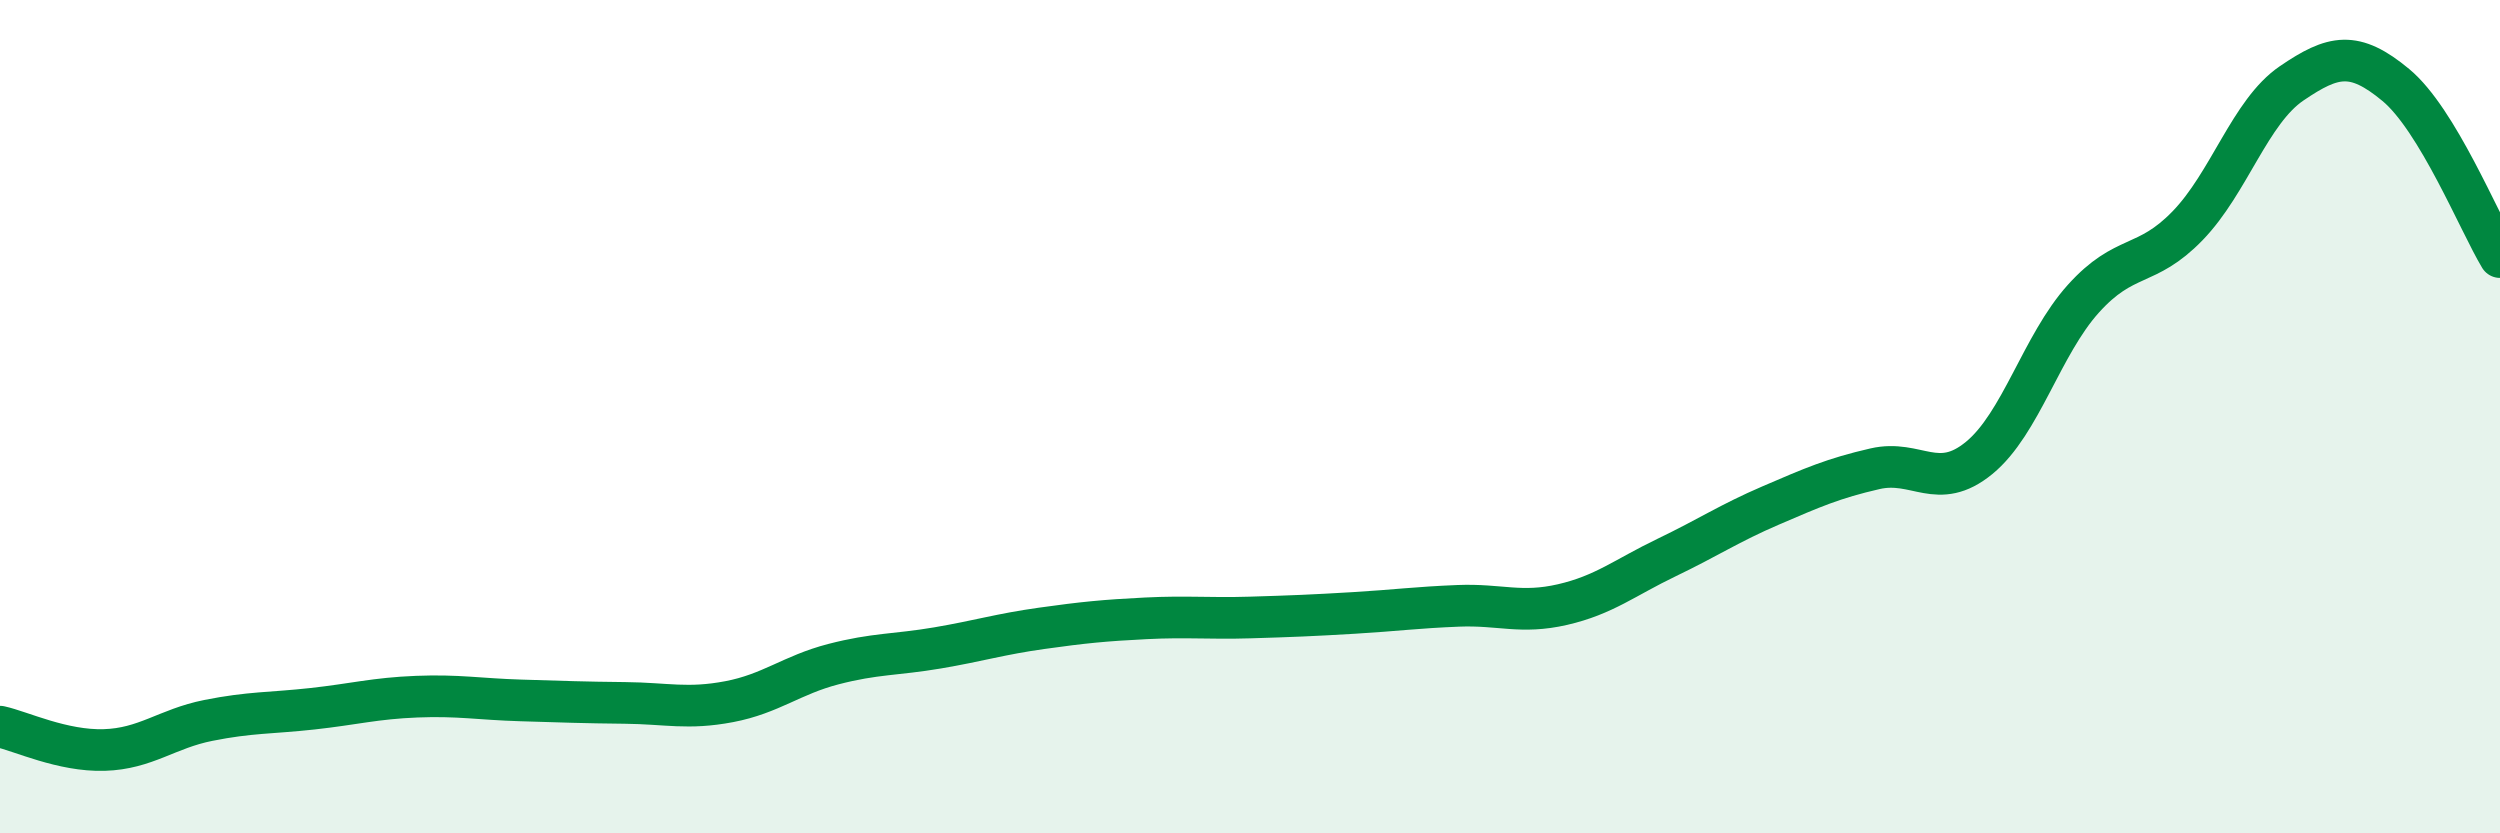
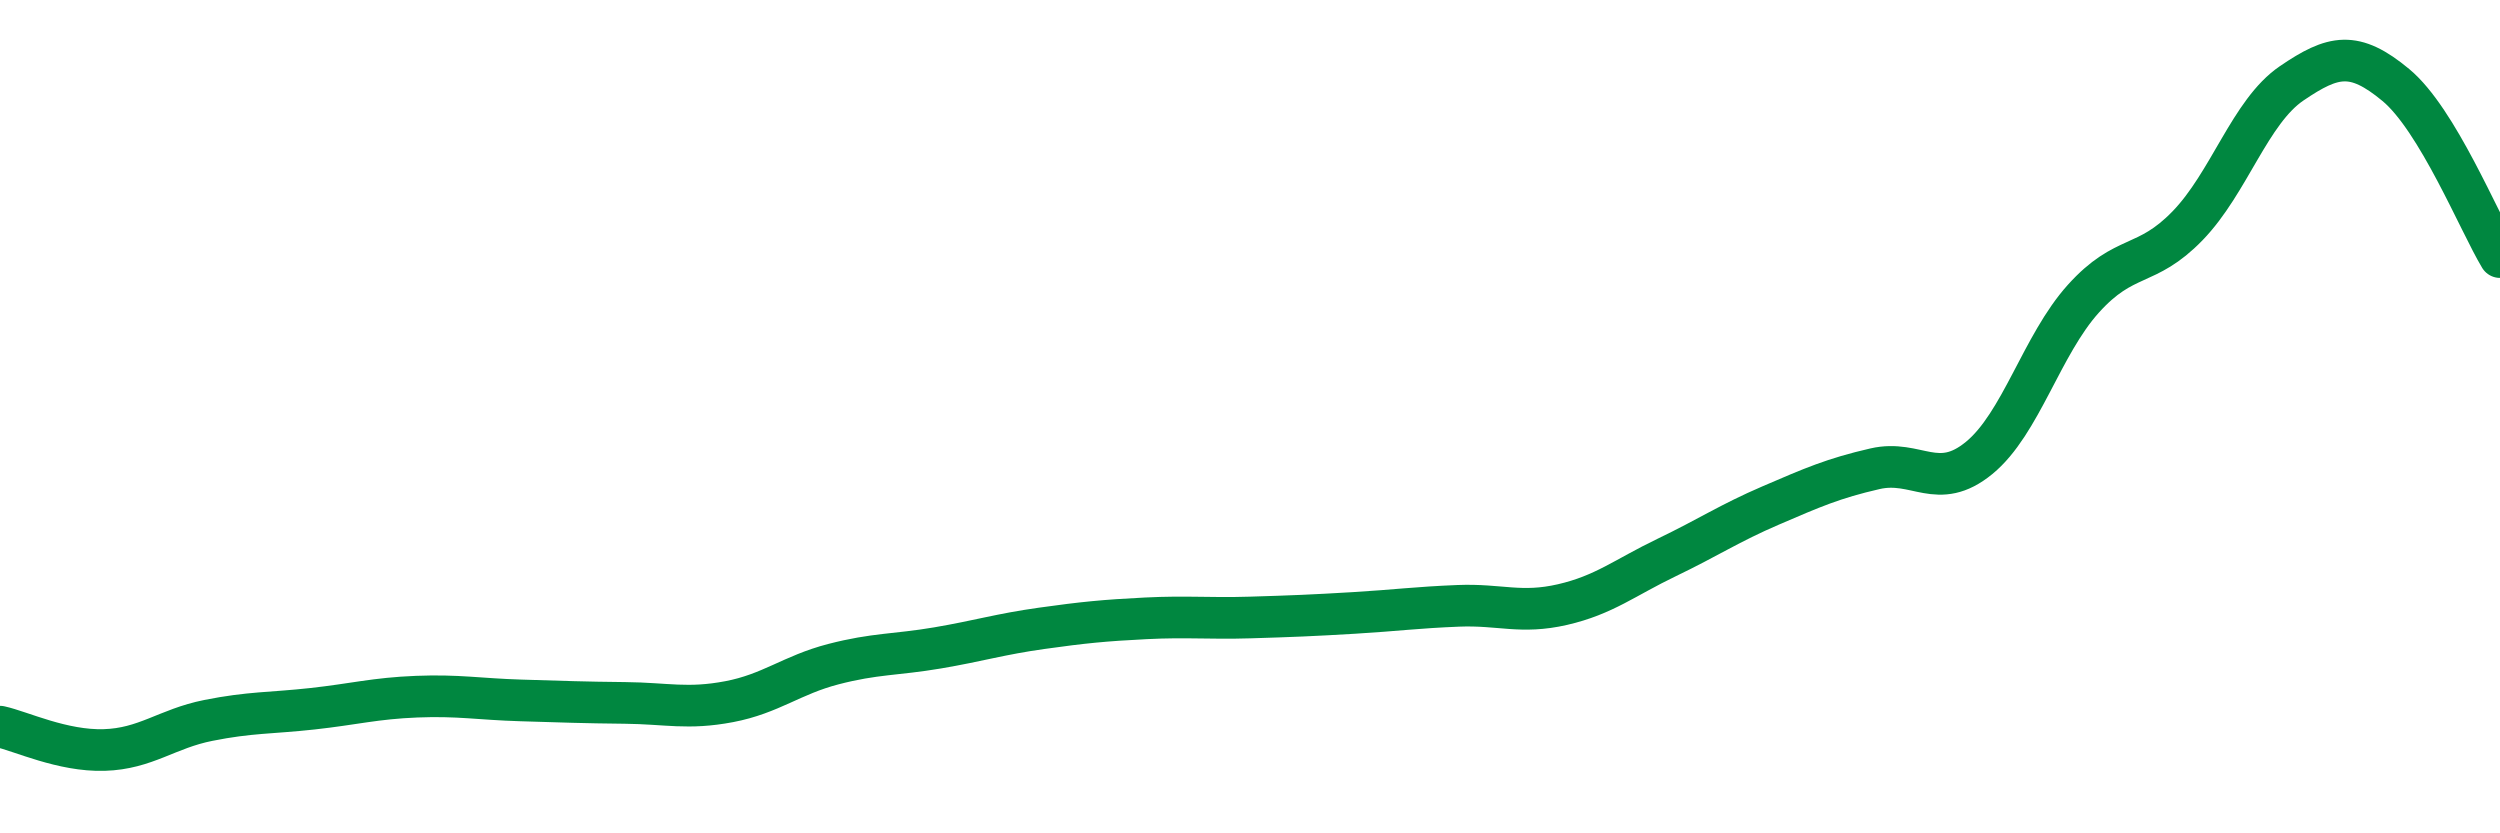
<svg xmlns="http://www.w3.org/2000/svg" width="60" height="20" viewBox="0 0 60 20">
-   <path d="M 0,17.44 C 0.5,17.55 1.5,18.03 2.5,18 C 3.5,17.97 4,17.49 5,17.29 C 6,17.09 6.5,17.12 7.5,17.01 C 8.5,16.9 9,16.76 10,16.72 C 11,16.68 11.5,16.78 12.5,16.81 C 13.5,16.84 14,16.86 15,16.87 C 16,16.88 16.5,17.03 17.5,16.84 C 18.5,16.65 19,16.2 20,15.94 C 21,15.68 21.5,15.72 22.5,15.55 C 23.5,15.38 24,15.22 25,15.08 C 26,14.94 26.5,14.89 27.5,14.84 C 28.5,14.79 29,14.85 30,14.82 C 31,14.79 31.5,14.77 32.5,14.71 C 33.5,14.65 34,14.58 35,14.54 C 36,14.5 36.5,14.74 37.5,14.51 C 38.5,14.28 39,13.86 40,13.38 C 41,12.9 41.5,12.56 42.5,12.13 C 43.5,11.7 44,11.48 45,11.25 C 46,11.02 46.5,11.81 47.5,10.99 C 48.5,10.17 49,8.28 50,7.17 C 51,6.06 51.5,6.45 52.5,5.42 C 53.5,4.39 54,2.68 55,2 C 56,1.32 56.5,1.21 57.5,2.04 C 58.5,2.87 59.5,5.34 60,6.17L60 20L0 20Z" fill="#008740" opacity="0.1" stroke-linecap="round" stroke-linejoin="round" />
  <path d="M 0,17.44 C 0.5,17.55 1.5,18.03 2.5,18 C 3.5,17.97 4,17.49 5,17.29 C 6,17.09 6.5,17.12 7.5,17.01 C 8.5,16.9 9,16.76 10,16.72 C 11,16.68 11.5,16.78 12.5,16.81 C 13.5,16.84 14,16.86 15,16.87 C 16,16.88 16.5,17.03 17.5,16.84 C 18.5,16.65 19,16.2 20,15.94 C 21,15.68 21.5,15.72 22.5,15.55 C 23.5,15.38 24,15.22 25,15.08 C 26,14.94 26.5,14.89 27.5,14.84 C 28.5,14.79 29,14.85 30,14.82 C 31,14.79 31.5,14.77 32.5,14.71 C 33.5,14.65 34,14.58 35,14.54 C 36,14.5 36.5,14.74 37.5,14.51 C 38.5,14.28 39,13.86 40,13.38 C 41,12.9 41.5,12.56 42.5,12.13 C 43.5,11.7 44,11.48 45,11.25 C 46,11.02 46.5,11.81 47.5,10.99 C 48.5,10.17 49,8.28 50,7.17 C 51,6.06 51.5,6.45 52.5,5.42 C 53.5,4.39 54,2.68 55,2 C 56,1.32 56.5,1.21 57.5,2.04 C 58.5,2.87 59.5,5.34 60,6.17" stroke="#008740" stroke-width="1" fill="none" stroke-linecap="round" stroke-linejoin="round" />
</svg>